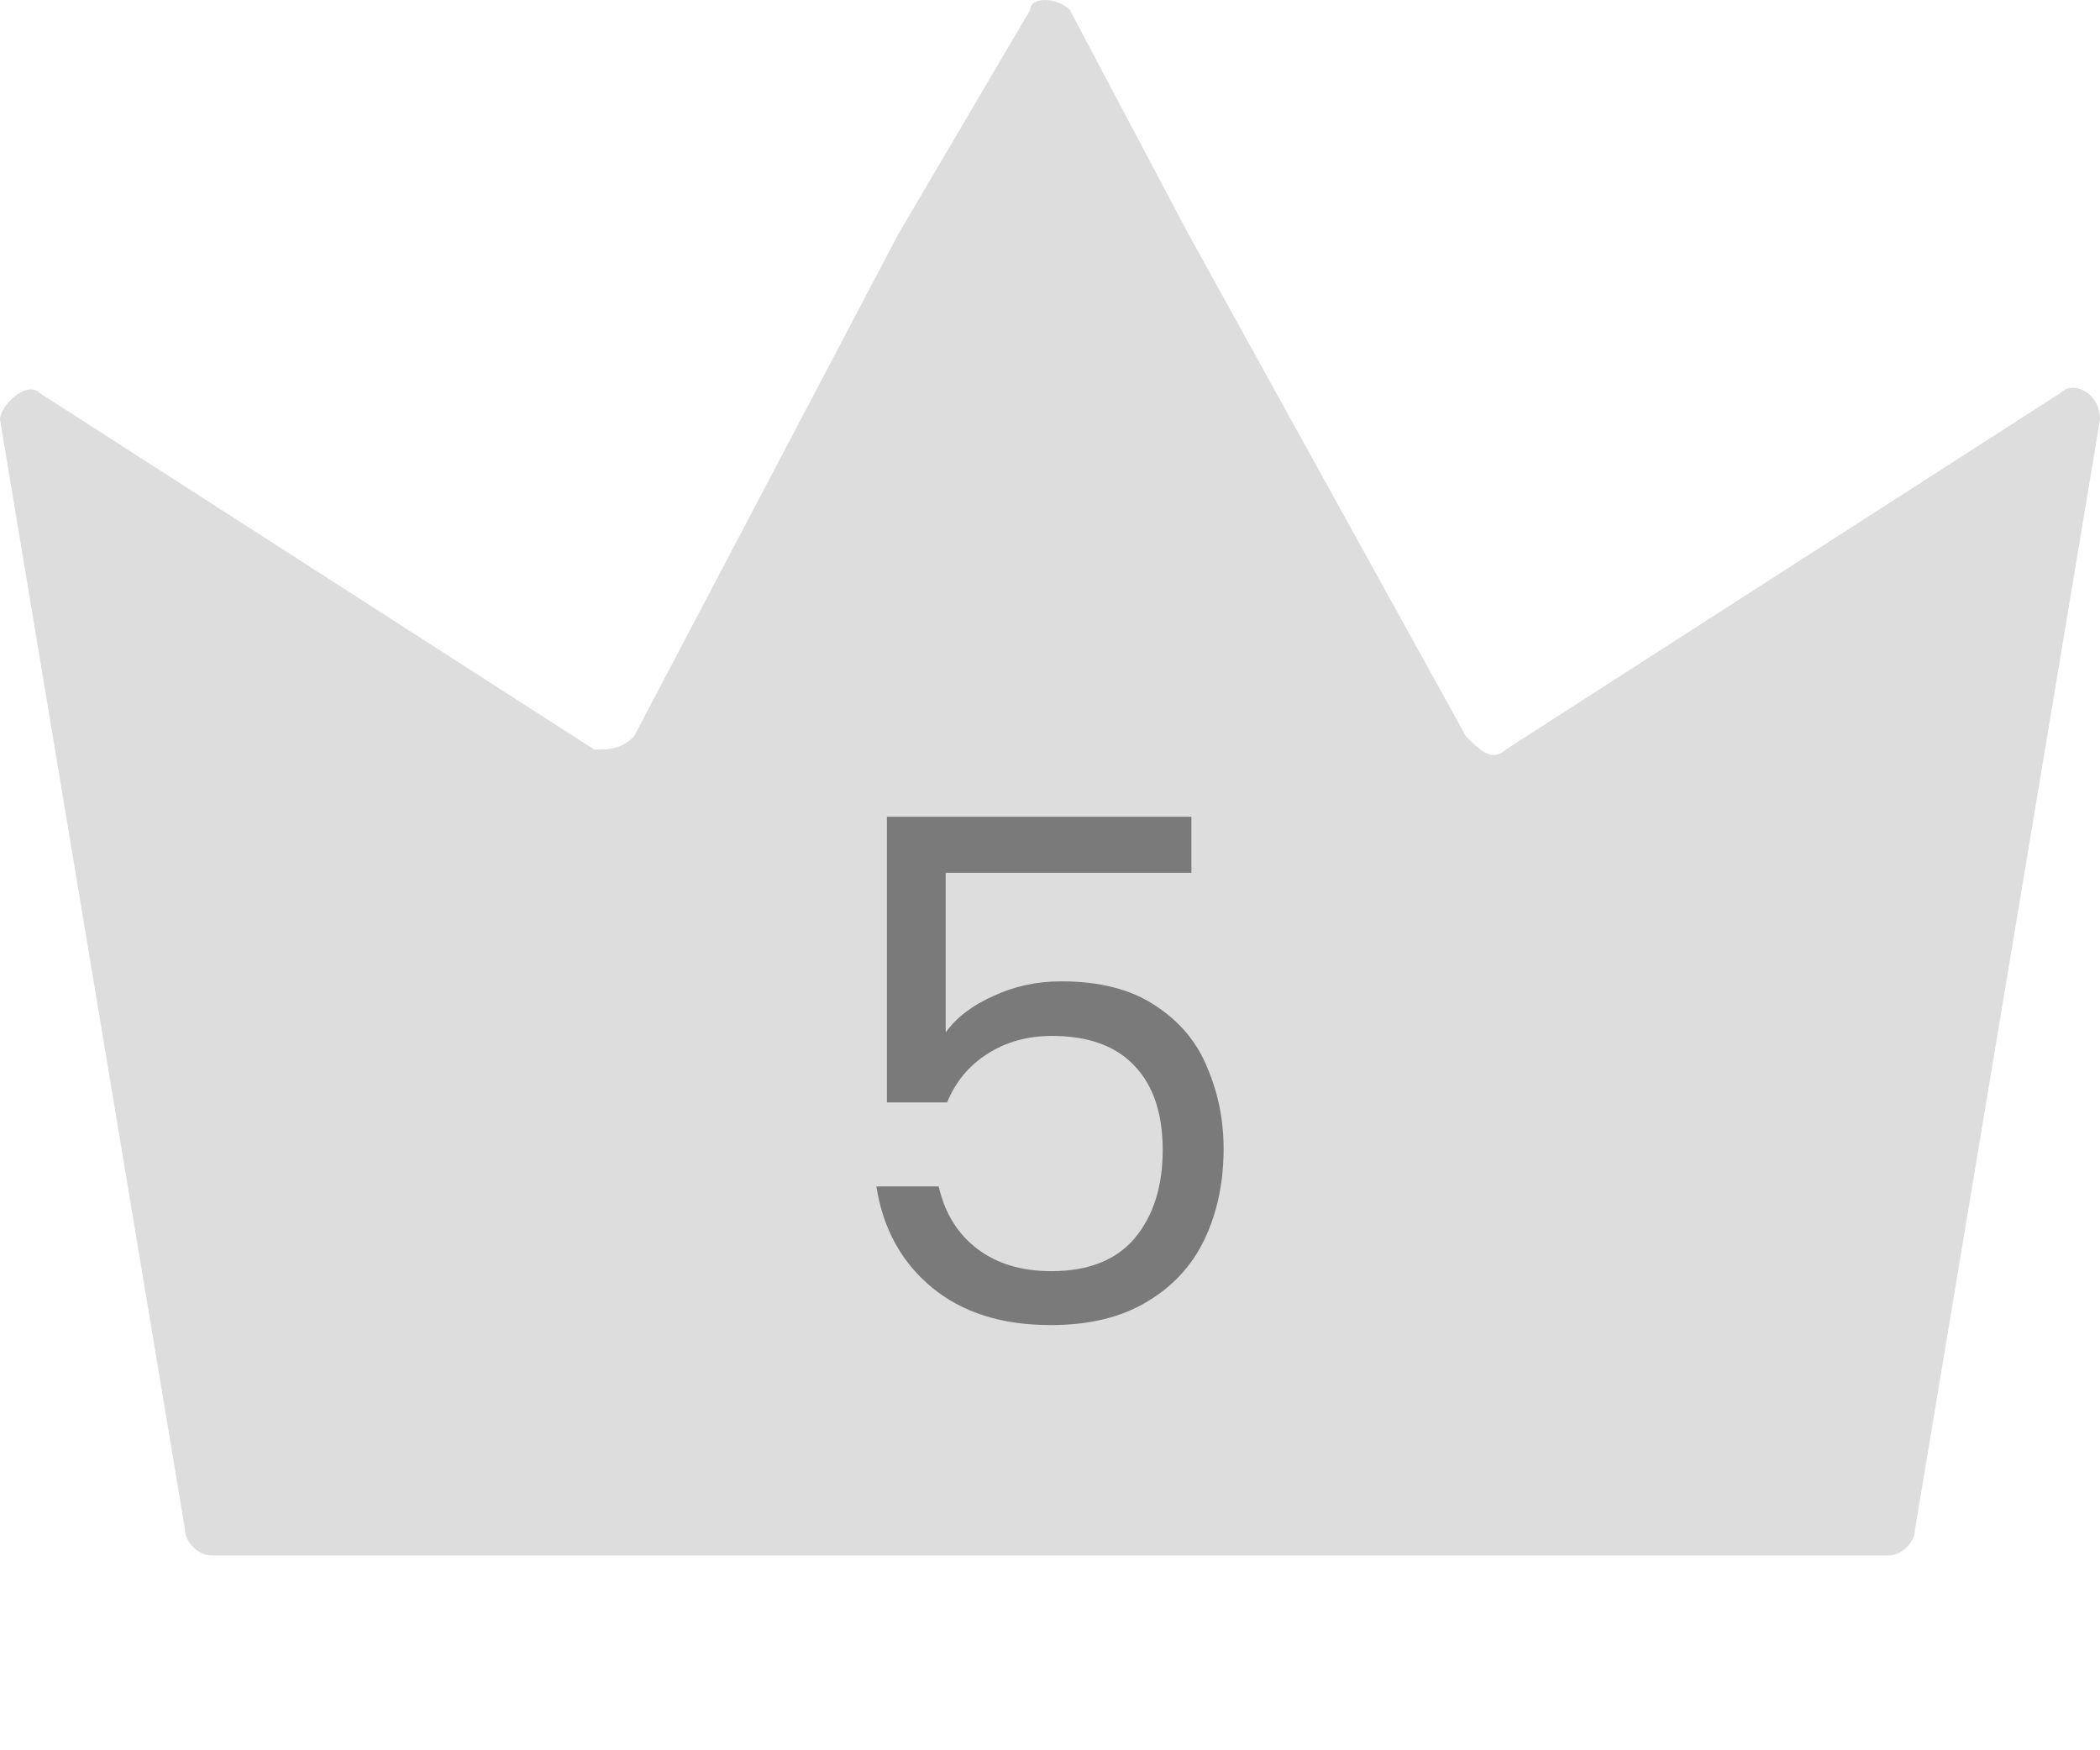
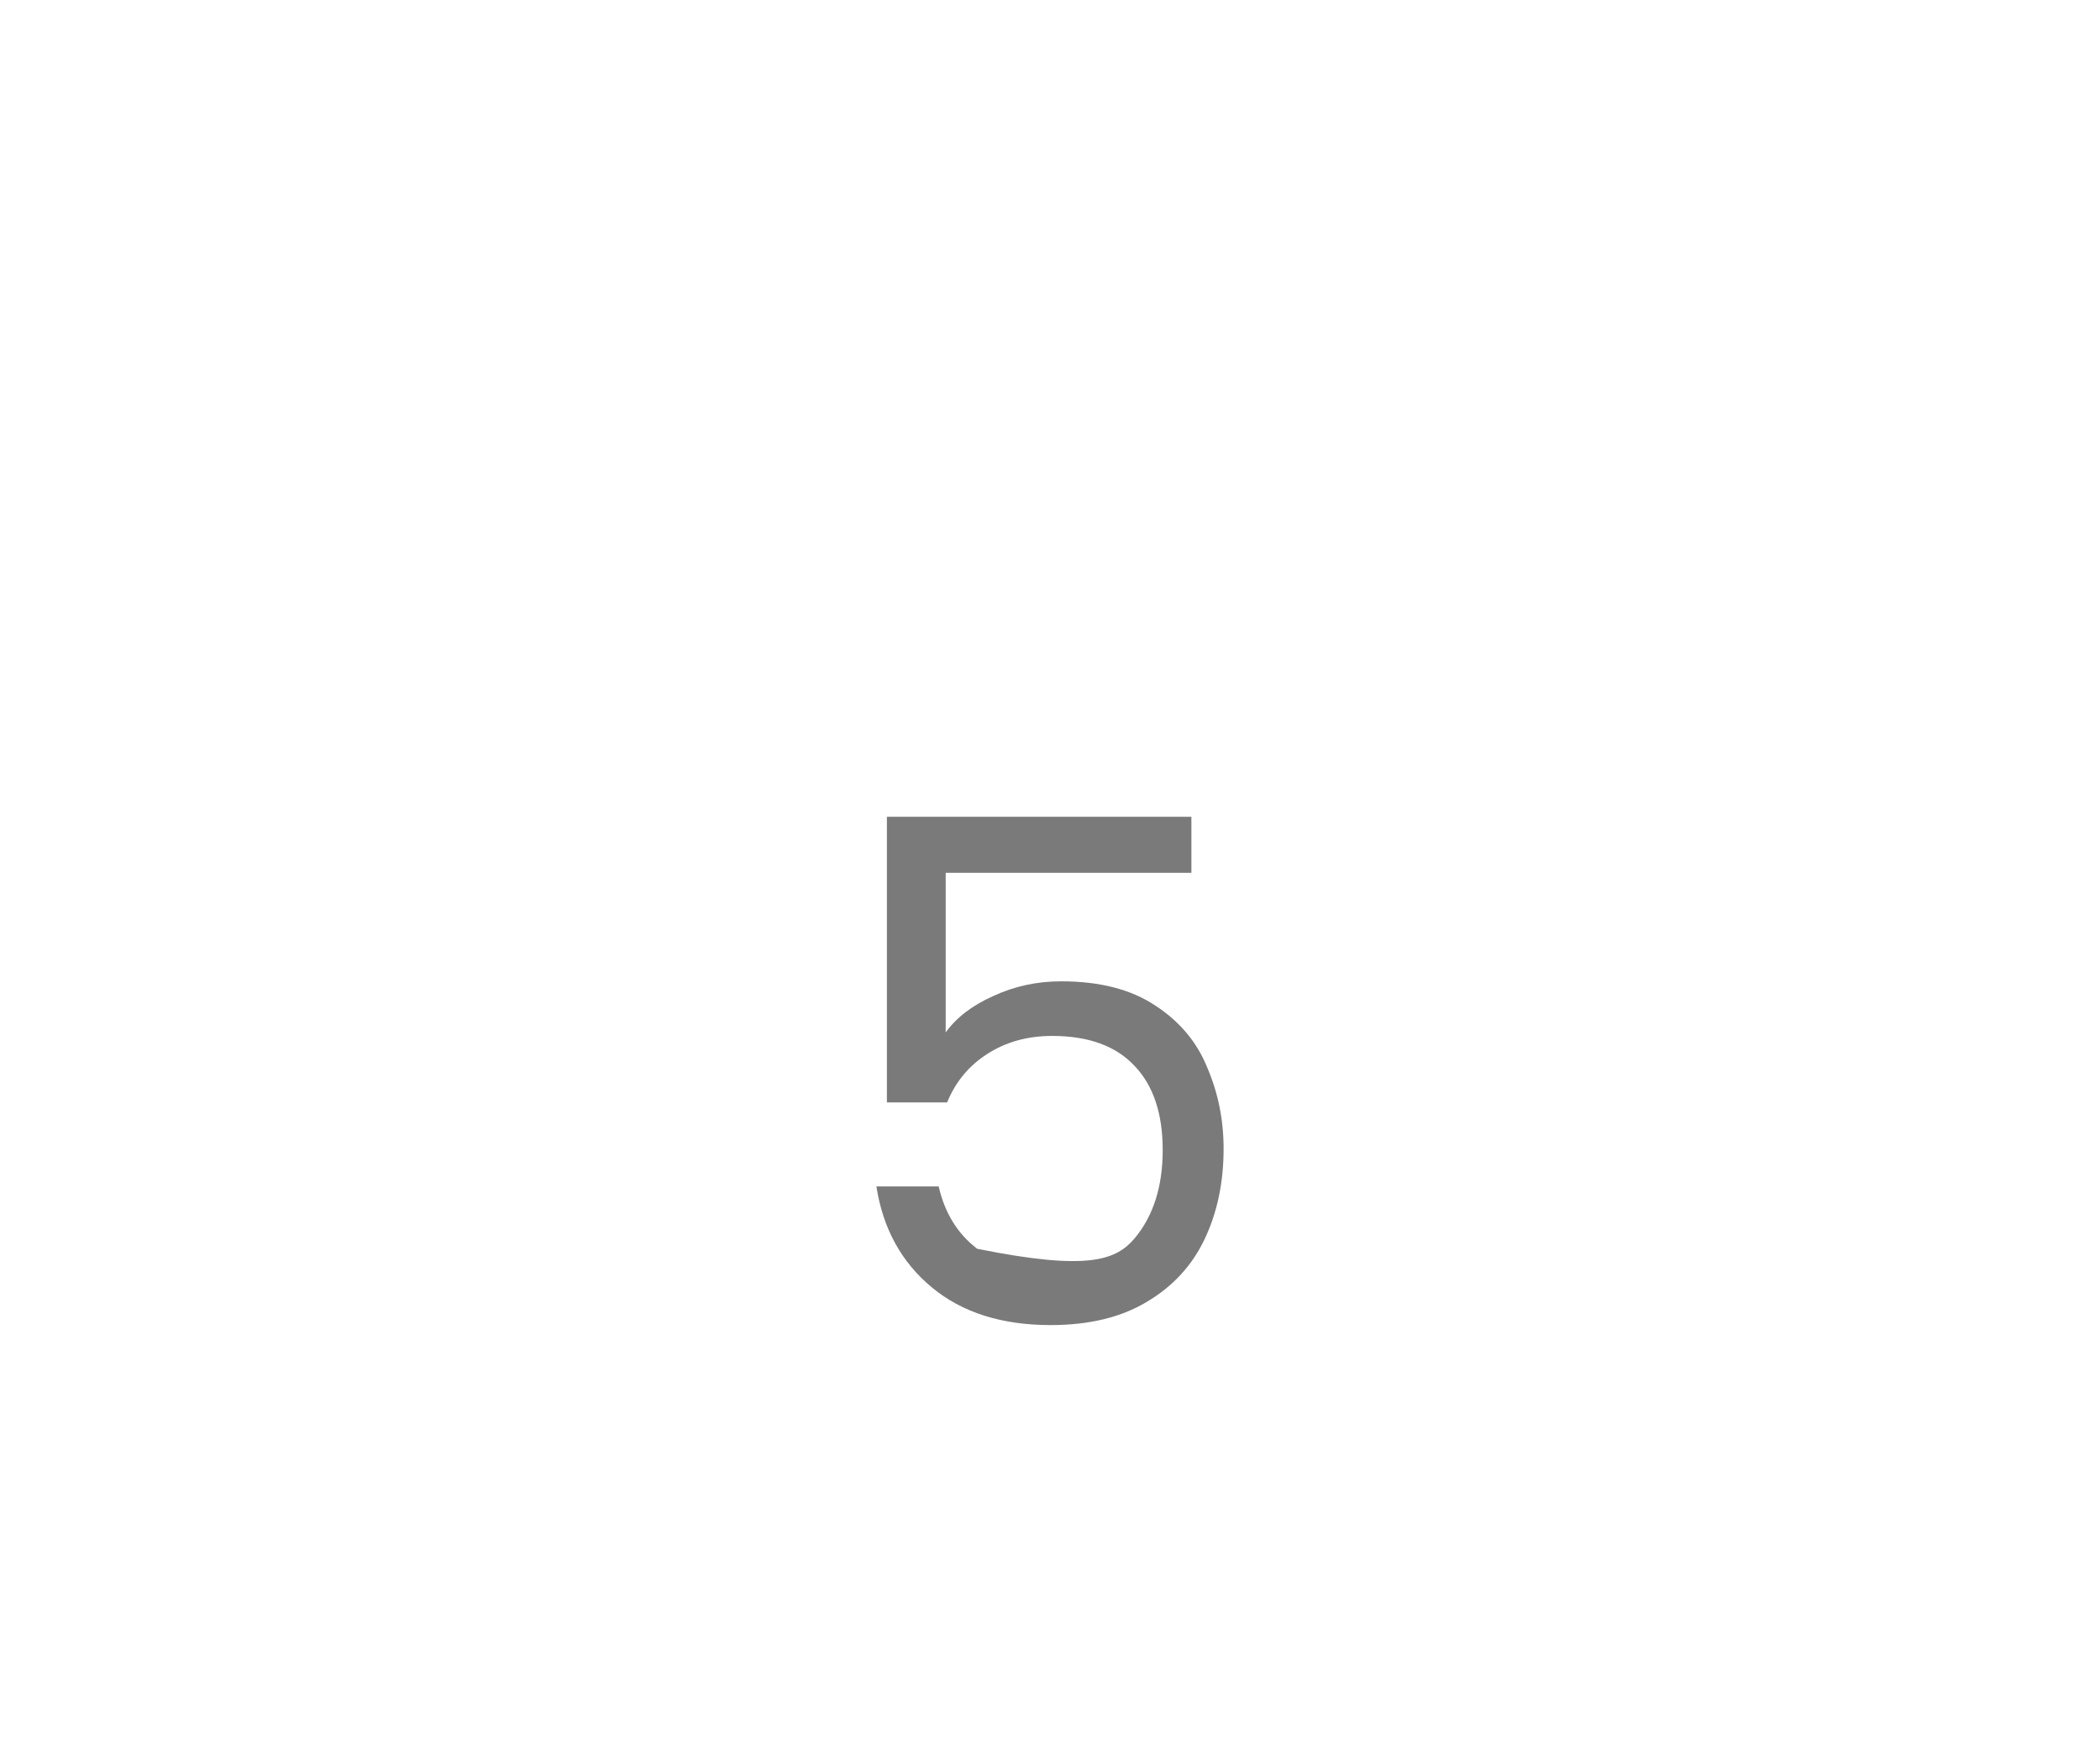
<svg xmlns="http://www.w3.org/2000/svg" width="36" height="30" viewBox="0 0 36 30" fill="none">
-   <path d="M25.811 12.849C25.585 13.075 25.358 12.849 25.132 12.623L20.377 4.019L18.34 0.17C18.113 -0.057 17.66 -0.057 17.66 0.17L15.396 4.019L10.868 12.623C10.642 12.849 10.415 12.849 10.189 12.849L0.679 6.736C0.453 6.509 0 6.962 0 7.189L3.17 26.208C3.17 26.434 3.396 26.66 3.623 26.66H32.377C32.604 26.66 32.83 26.434 32.83 26.208L36 7.189C36 6.736 35.547 6.509 35.321 6.736L25.811 12.849Z" fill="#DDDDDD" />
-   <path d="M20.424 14.96H16.212V17.696C16.396 17.44 16.668 17.232 17.028 17.072C17.388 16.904 17.776 16.82 18.192 16.82C18.856 16.82 19.396 16.96 19.812 17.24C20.228 17.512 20.524 17.868 20.7 18.308C20.884 18.74 20.976 19.2 20.976 19.688C20.976 20.264 20.868 20.78 20.652 21.236C20.436 21.692 20.104 22.052 19.656 22.316C19.216 22.58 18.668 22.712 18.012 22.712C17.172 22.712 16.492 22.496 15.972 22.064C15.452 21.632 15.136 21.056 15.024 20.336H16.092C16.196 20.792 16.416 21.148 16.752 21.404C17.088 21.66 17.512 21.788 18.024 21.788C18.656 21.788 19.132 21.6 19.452 21.224C19.772 20.84 19.932 20.336 19.932 19.712C19.932 19.088 19.772 18.608 19.452 18.272C19.132 17.928 18.66 17.756 18.036 17.756C17.612 17.756 17.24 17.86 16.92 18.068C16.608 18.268 16.38 18.544 16.236 18.896H15.204V14H20.424V14.96Z" fill="#7A7A7A" />
+   <path d="M20.424 14.96H16.212V17.696C16.396 17.44 16.668 17.232 17.028 17.072C17.388 16.904 17.776 16.82 18.192 16.82C18.856 16.82 19.396 16.96 19.812 17.24C20.228 17.512 20.524 17.868 20.7 18.308C20.884 18.74 20.976 19.2 20.976 19.688C20.976 20.264 20.868 20.78 20.652 21.236C20.436 21.692 20.104 22.052 19.656 22.316C19.216 22.58 18.668 22.712 18.012 22.712C17.172 22.712 16.492 22.496 15.972 22.064C15.452 21.632 15.136 21.056 15.024 20.336H16.092C16.196 20.792 16.416 21.148 16.752 21.404C18.656 21.788 19.132 21.6 19.452 21.224C19.772 20.84 19.932 20.336 19.932 19.712C19.932 19.088 19.772 18.608 19.452 18.272C19.132 17.928 18.66 17.756 18.036 17.756C17.612 17.756 17.24 17.86 16.92 18.068C16.608 18.268 16.38 18.544 16.236 18.896H15.204V14H20.424V14.96Z" fill="#7A7A7A" />
</svg>